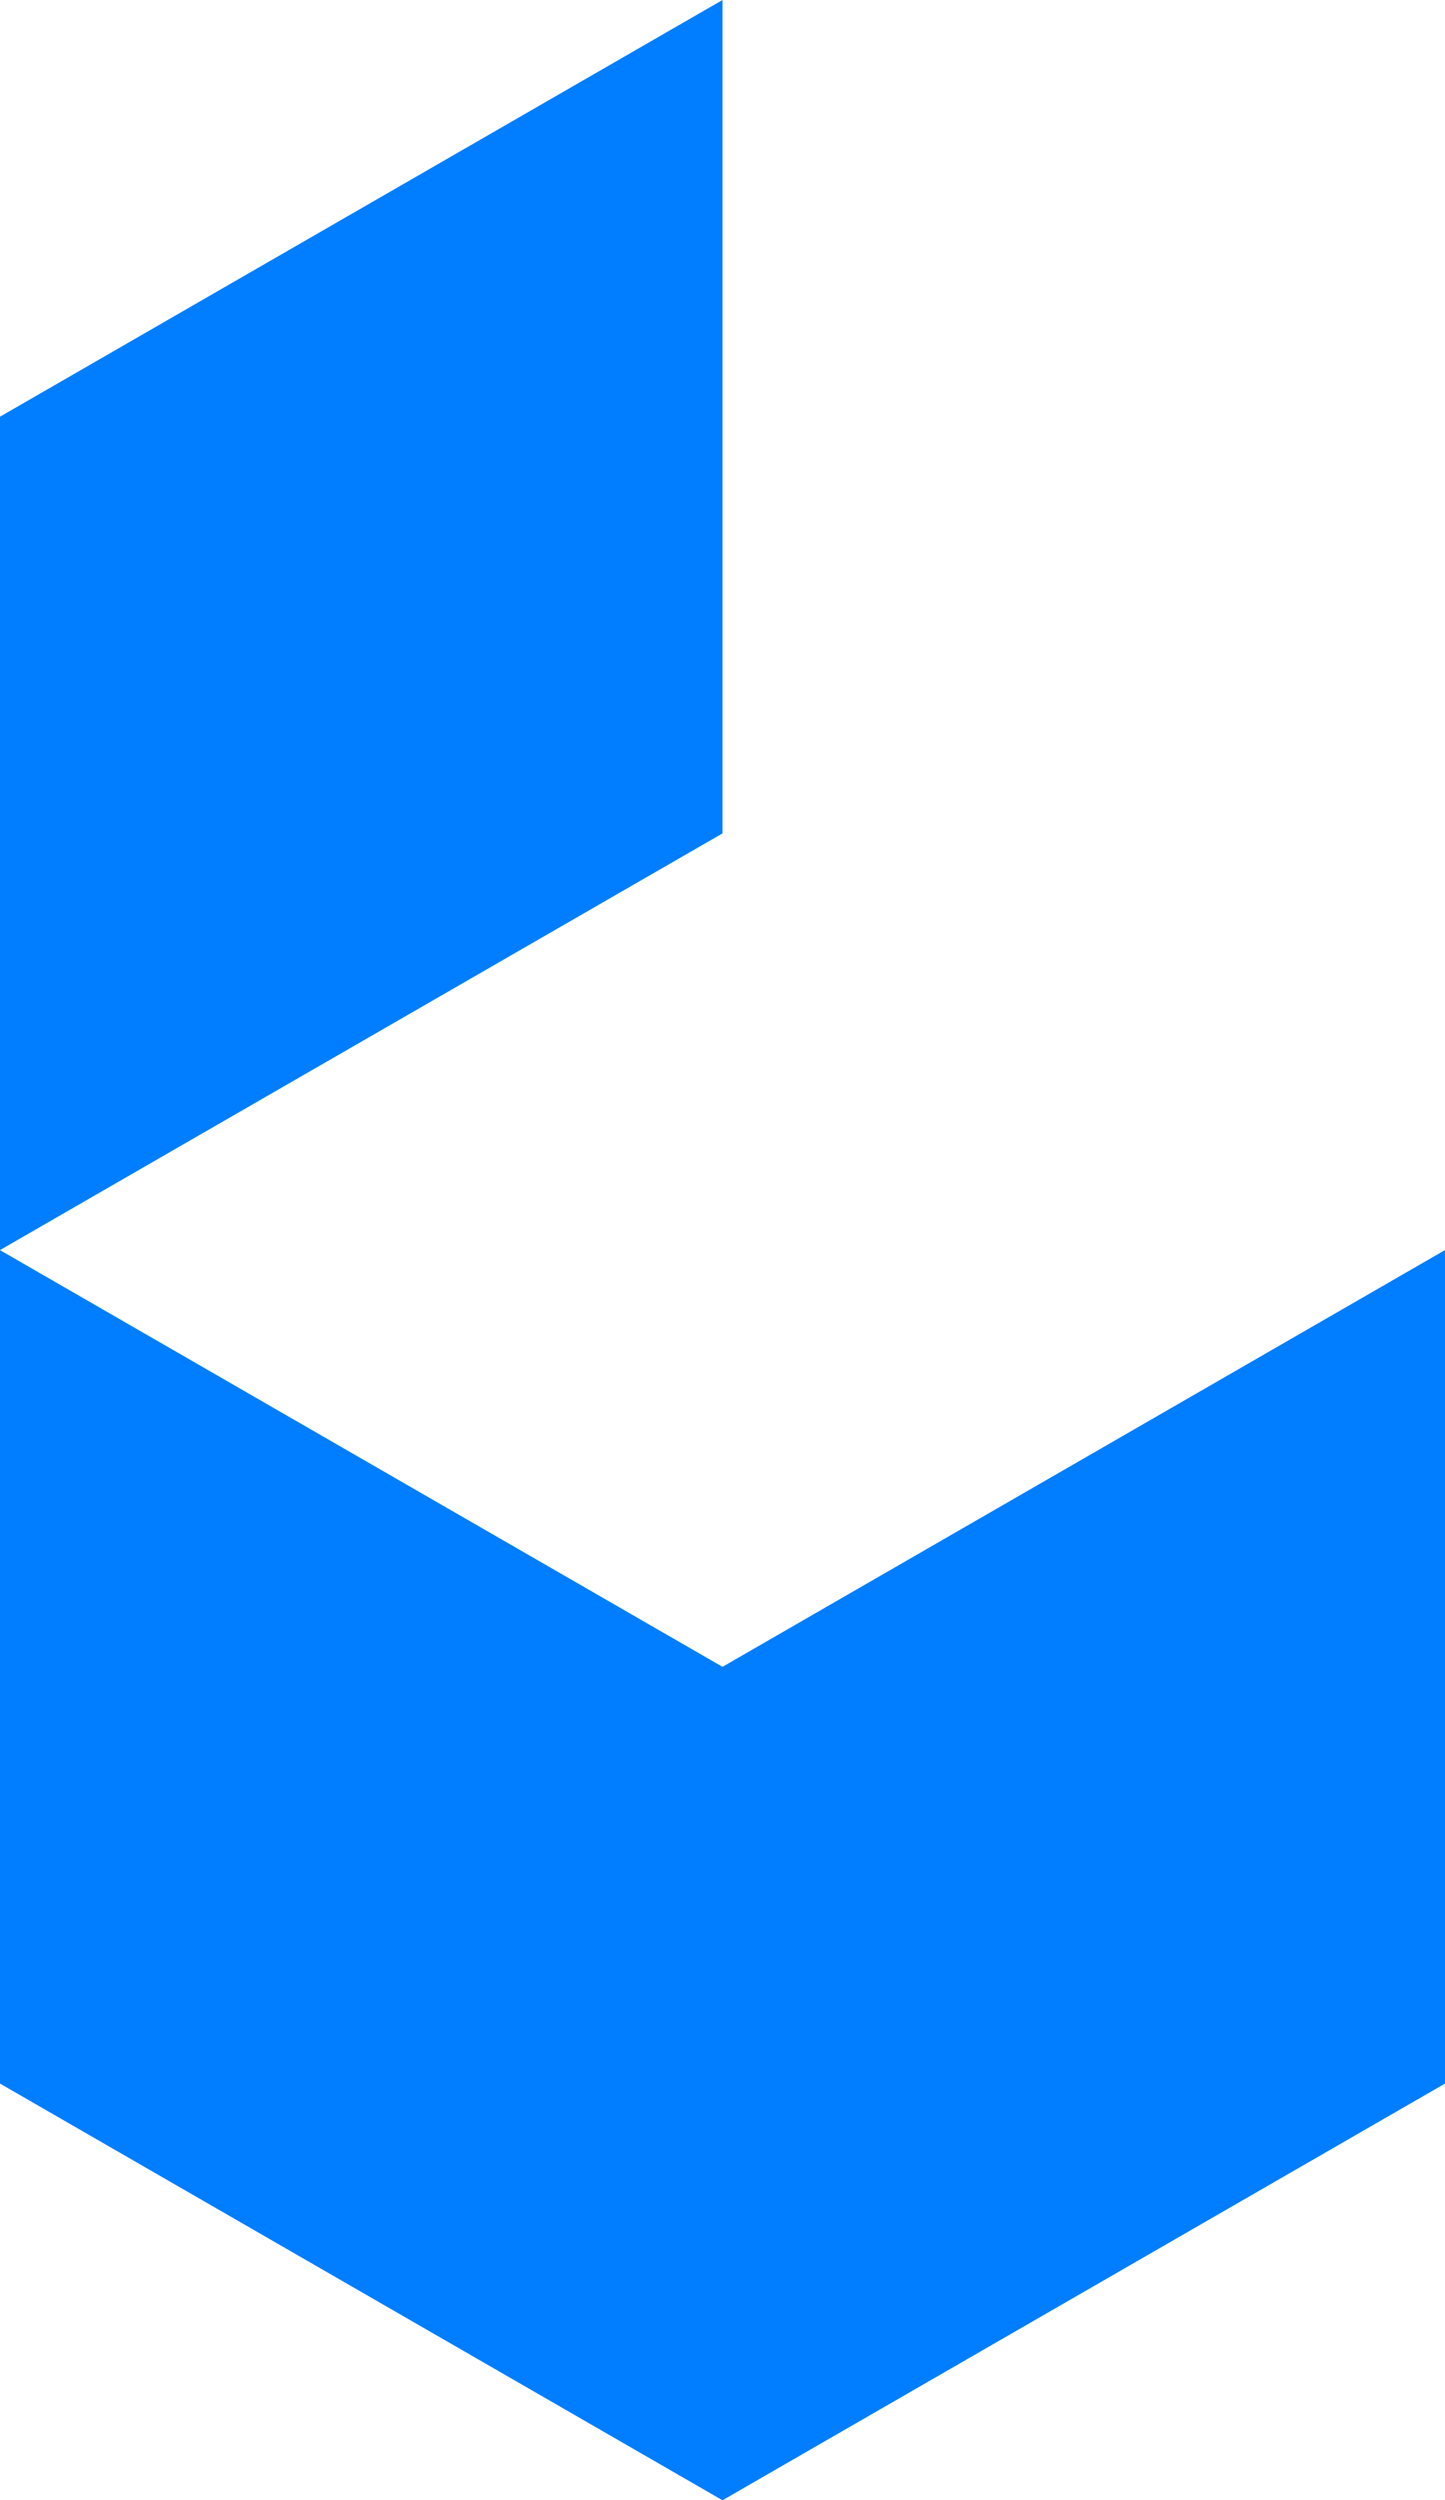
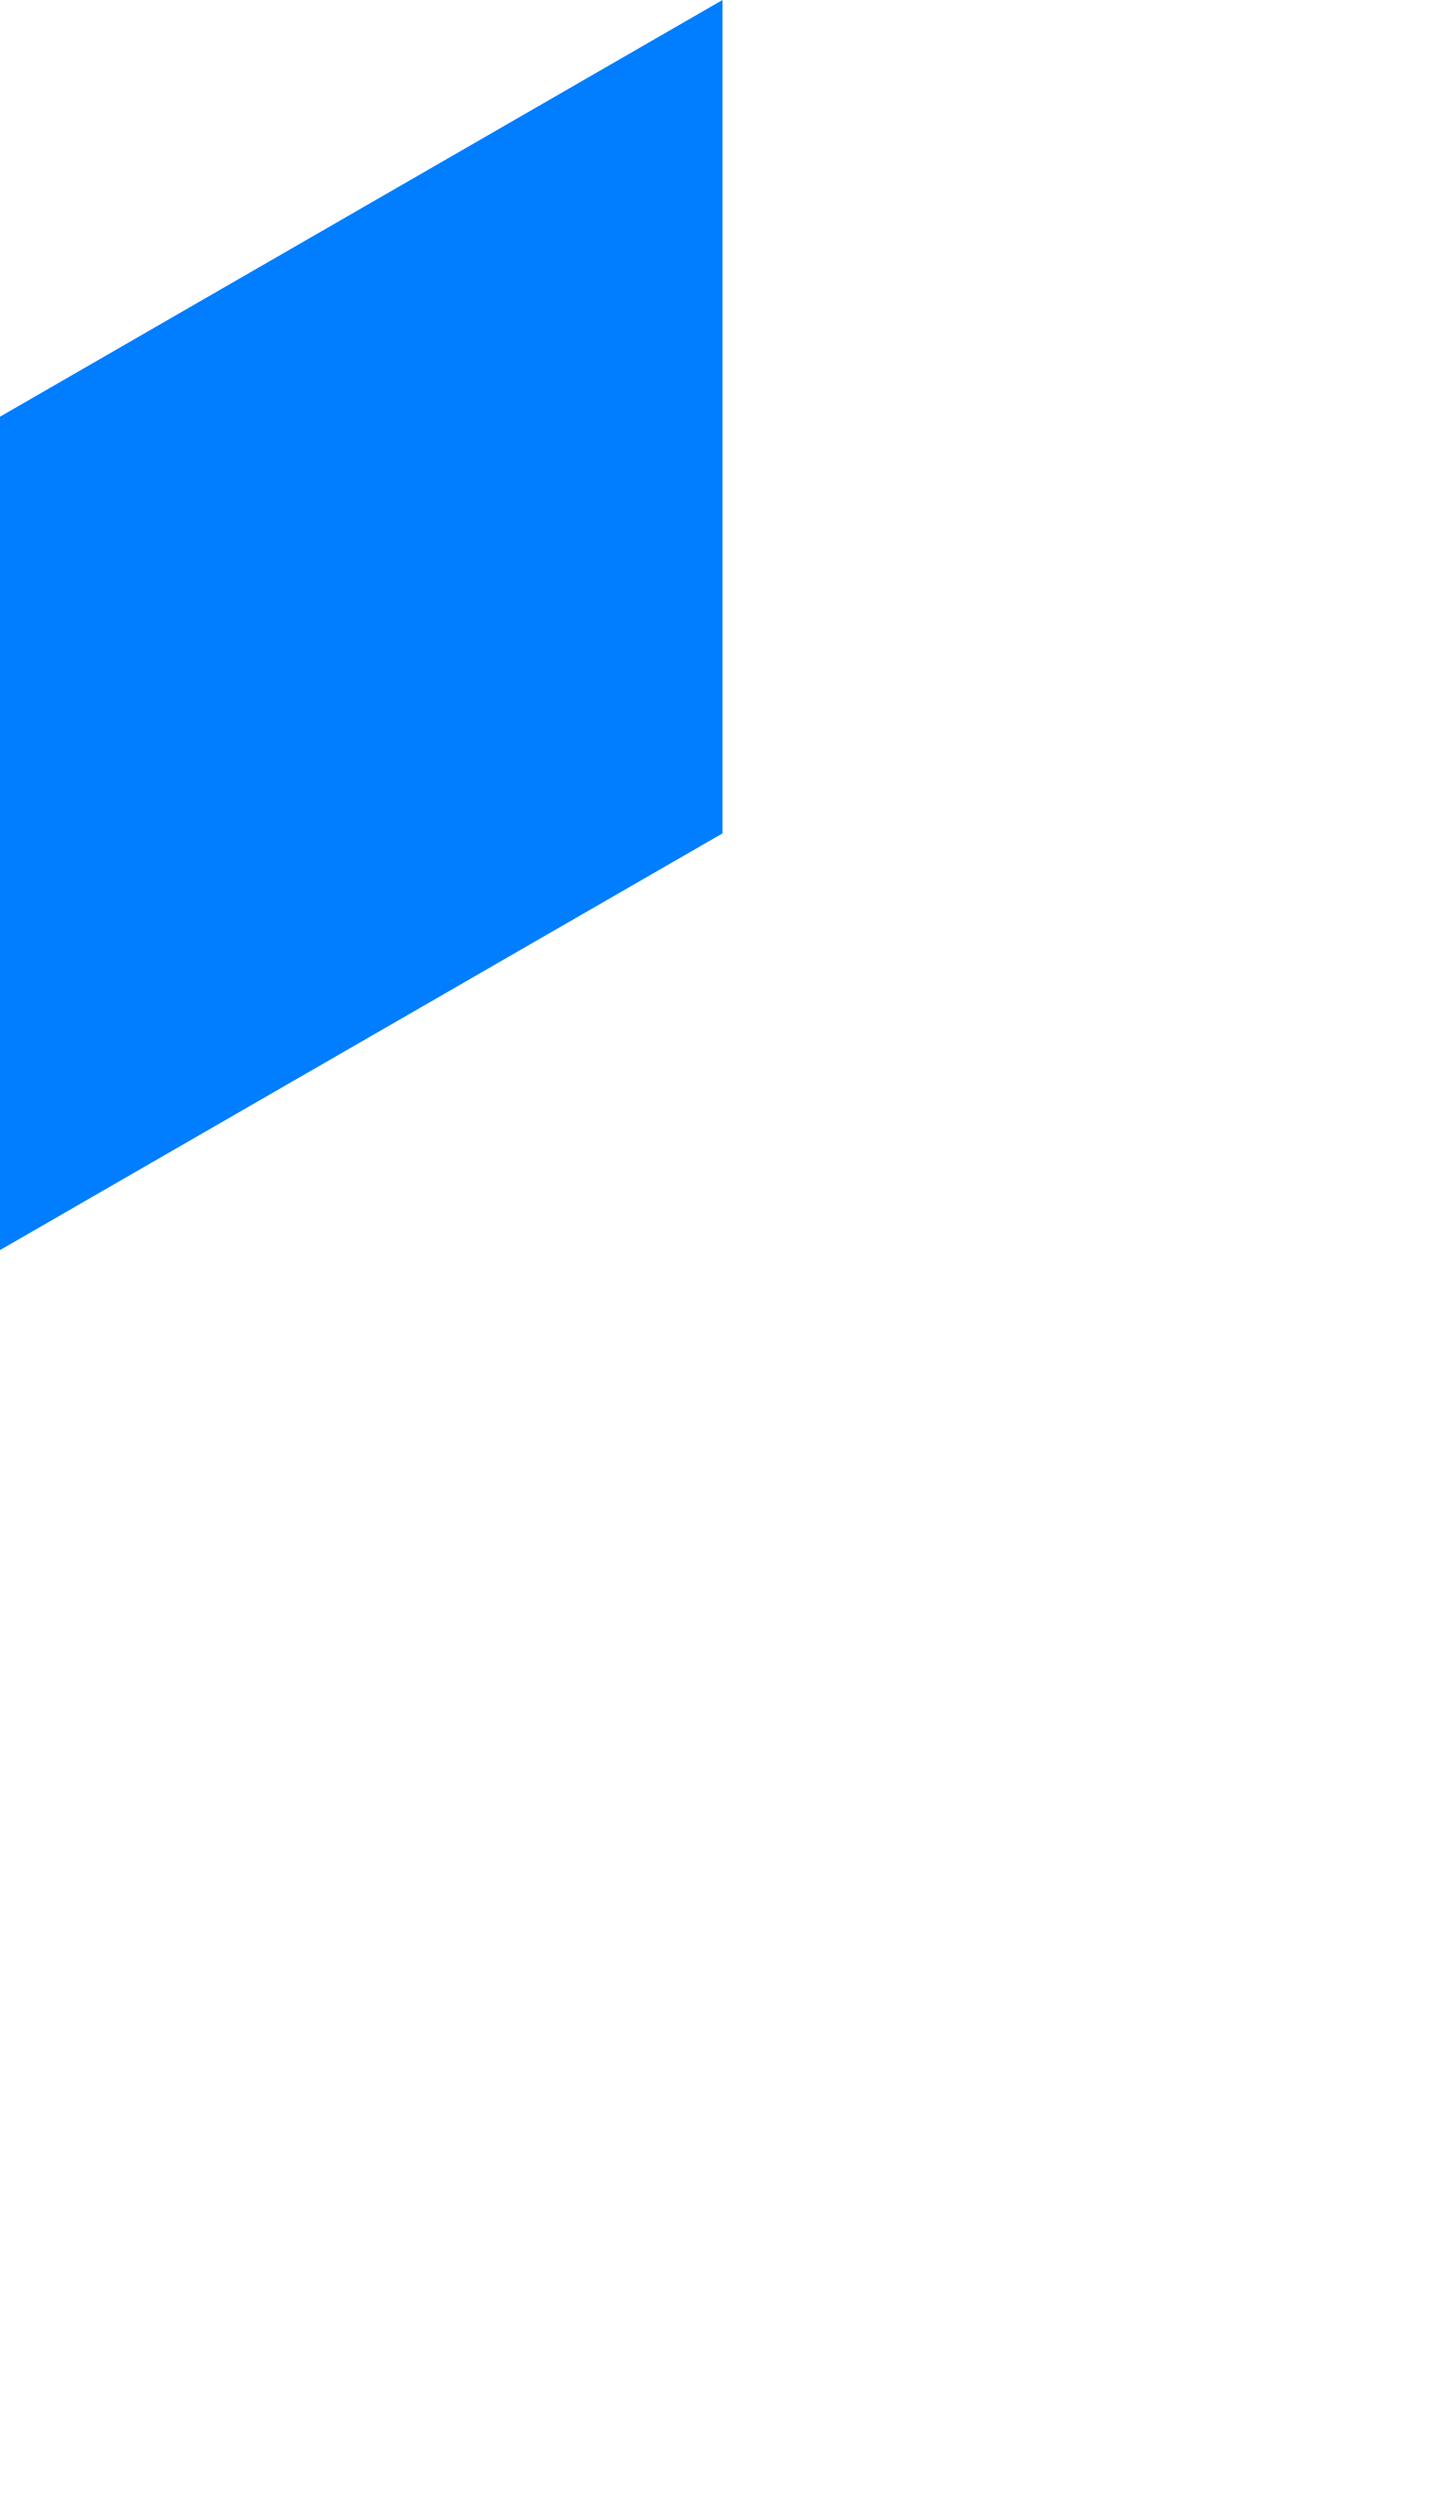
<svg xmlns="http://www.w3.org/2000/svg" id="uuid-c1e78805-39d7-4cfc-9e17-bd38d92e403c" viewBox="0 0 289.12 500">
  <defs>
    <style>.uuid-c0ef6c83-3c6d-4c45-be3d-0417ddf02931{fill:#007eff;stroke-width:0px;}</style>
  </defs>
  <g id="uuid-81061d4b-4b1f-4793-945d-b21a10991628">
    <g id="uuid-32fe2f96-0088-4aa4-a3f8-0cb37877f38c">
-       <polygon class="uuid-c0ef6c83-3c6d-4c45-be3d-0417ddf02931" points="144.56 333.33 0 250 0 416.67 144.56 500 289.12 416.67 289.12 249.99 144.56 333.33" />
      <path class="uuid-c0ef6c83-3c6d-4c45-be3d-0417ddf02931" d="m144.56,0v166.66L0,249.99V83.33L144.56,0Z" />
    </g>
  </g>
</svg>